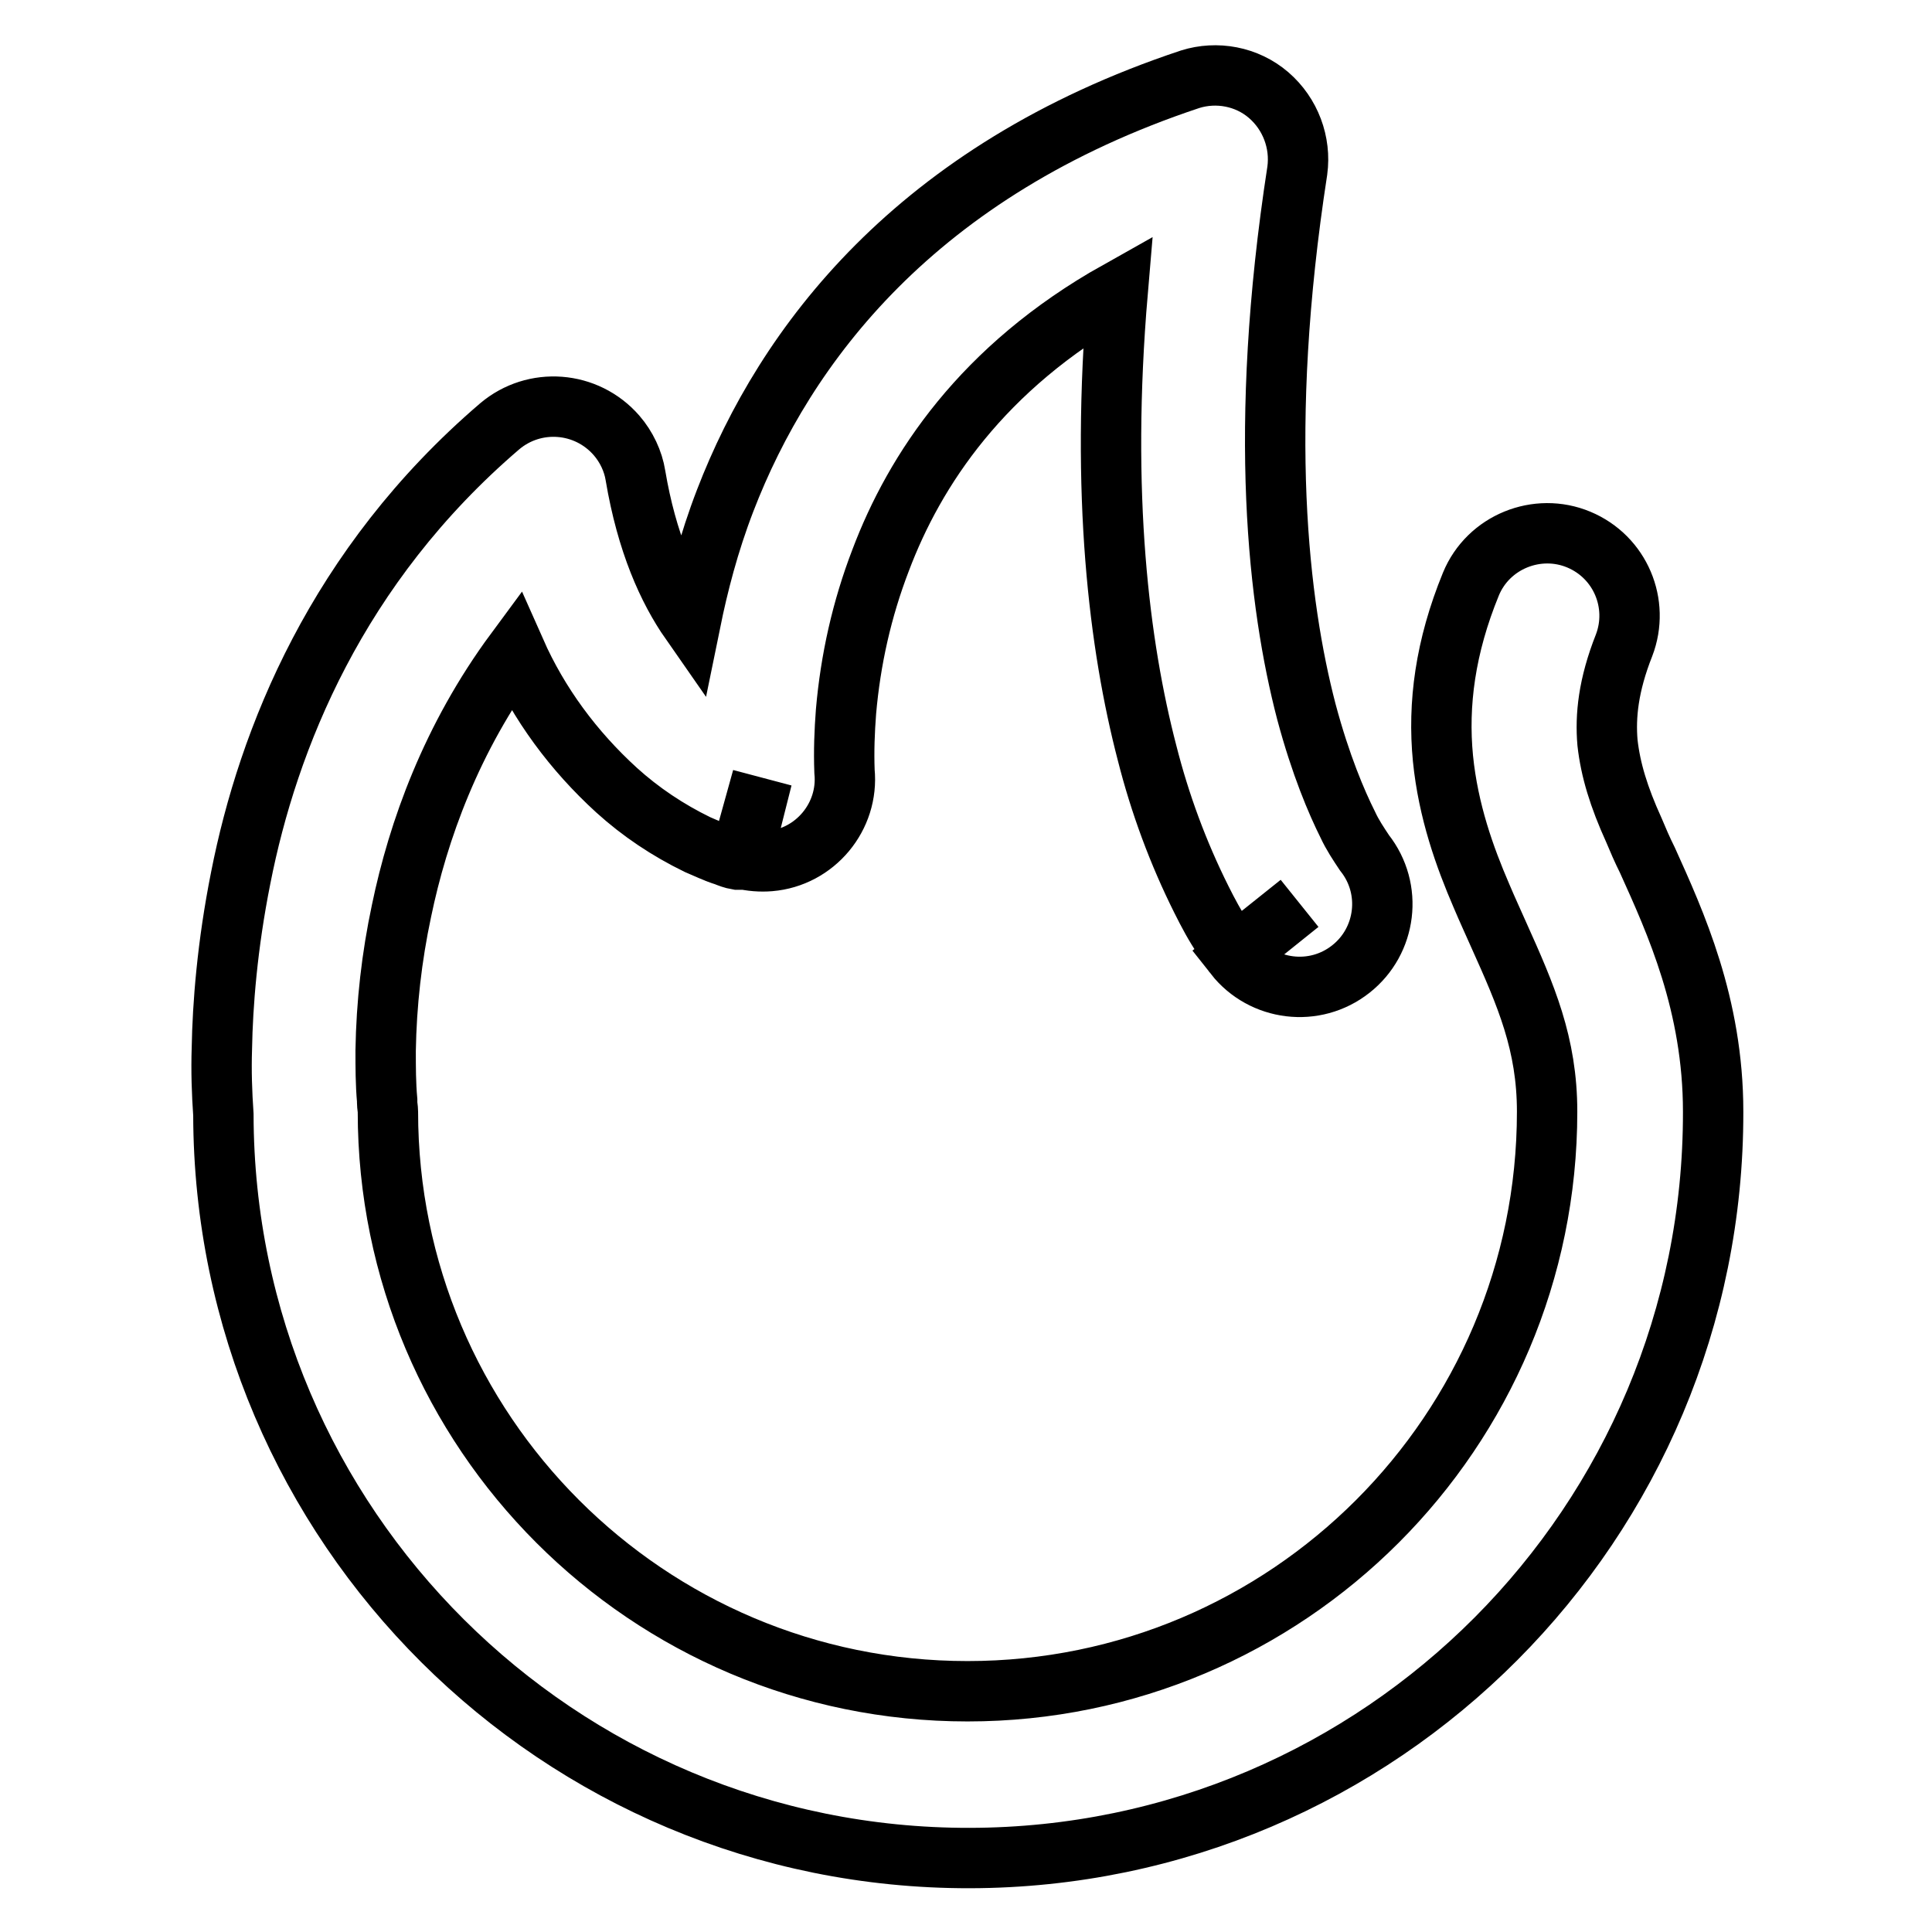
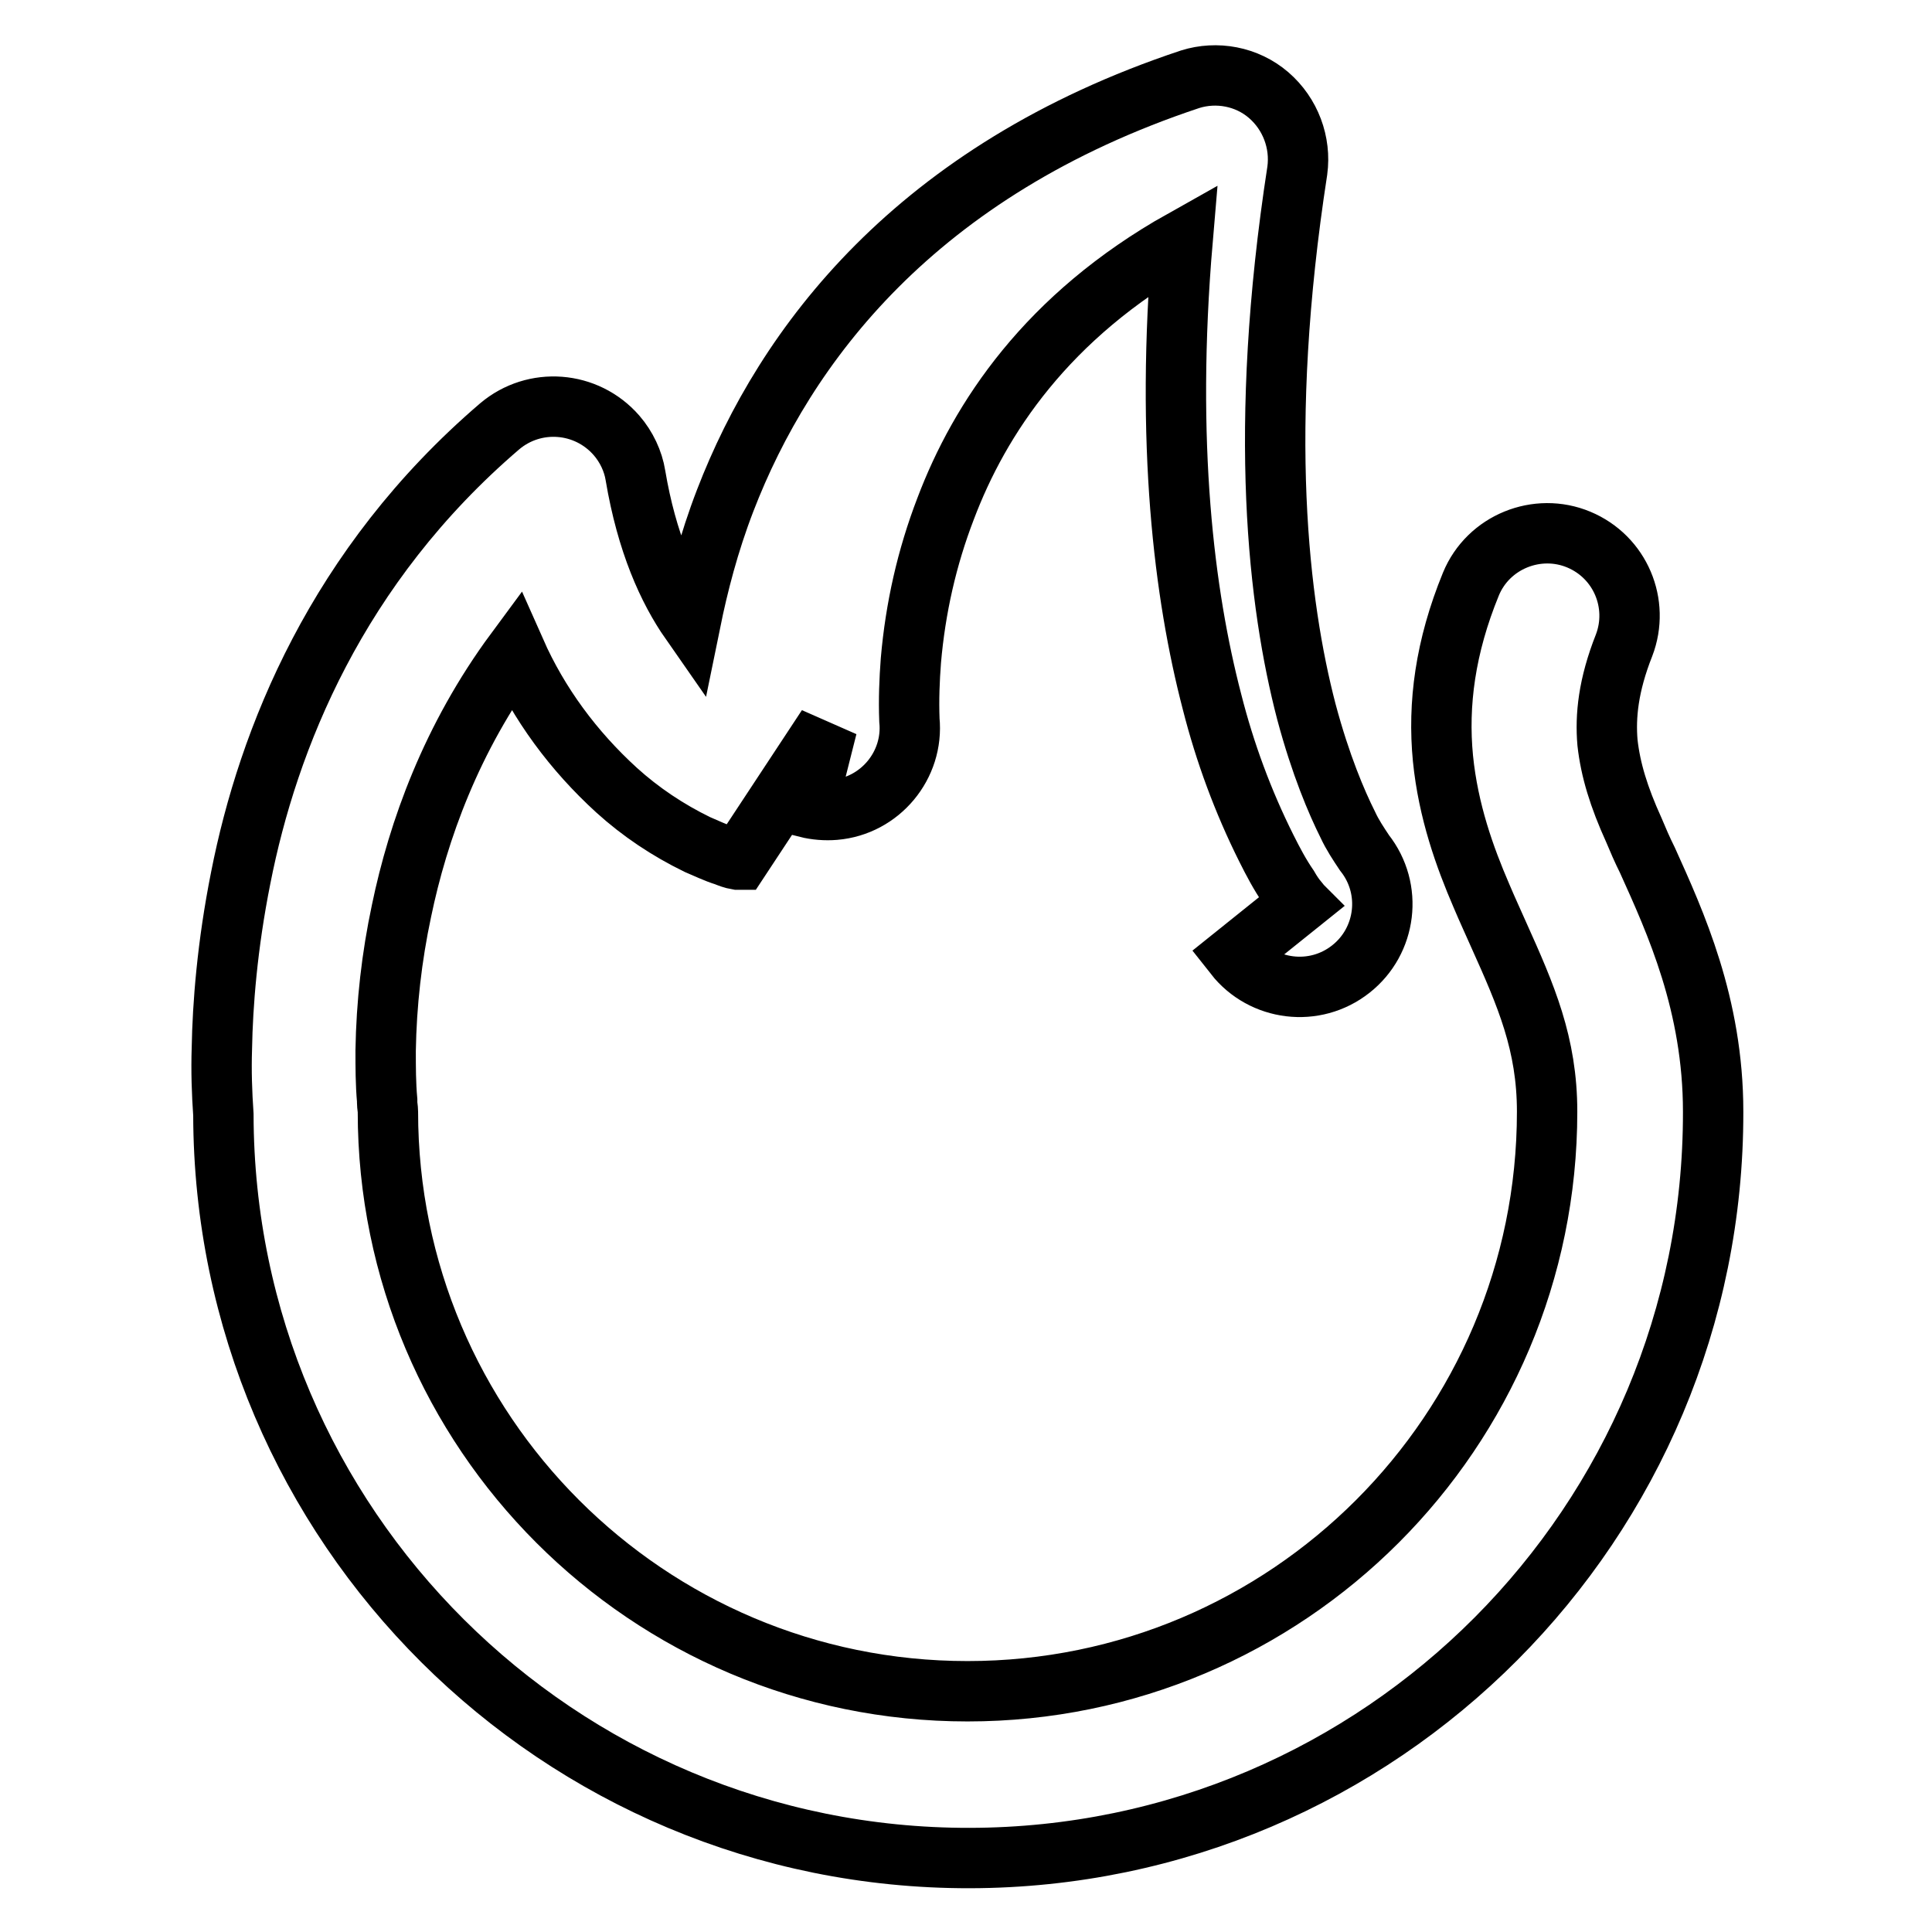
<svg xmlns="http://www.w3.org/2000/svg" version="1.1" x="0px" y="0px" viewBox="0 0 256 256" enable-background="new 0 0 256 256" xml:space="preserve">
  <g>
-     <path stroke-width="8" fill-opacity="0" stroke="#000000" d="M168.1,12.6c2.9,2.5,4.3,6.3,3.8,10c-5.3,34.3-2.5,57.5,1.2,71.7c1.9,7.1,4,12,5.5,15 c0.6,1.3,1.4,2.5,2.2,3.7c3.8,4.8,2.9,11.7-1.8,15.4c-4.8,3.8-11.7,2.9-15.4-1.8l0,0l8.6-6.9c-8.6,6.9-8.6,6.8-8.6,6.8l0,0 l-0.1-0.1l-0.1-0.2c-0.5-0.6-0.9-1.2-1.3-1.9c-1.1-1.6-2-3.3-2.9-5.1c-3.1-6.2-5.5-12.7-7.2-19.4c-3.7-14.2-6.2-34.2-3.9-61.2 c-18,10.1-26.9,23.7-31.4,35.6c-2.5,6.5-4,13.2-4.6,20.1c-0.2,2.6-0.3,5.2-0.2,7.9c0.6,6-3.9,11.4-9.9,11.9c-1.2,0.1-2.5,0-3.7-0.3 l2.7-10.7L98,113.9h0l0,0l-0.1,0l-0.2,0c-0.6-0.1-1.1-0.3-1.6-0.5c-1.3-0.4-2.5-1-3.7-1.5c-3.9-1.9-7.5-4.3-10.7-7.2 c-5.7-5.2-10.3-11.4-13.4-18.4c-8.5,11.5-12.9,23.8-15.1,34.4c-1.3,6.1-2,12.3-2.1,18.5c0,2.2,0,4.4,0.2,6.6l0,0.3v0v0 c0,0.4,0.1,0.8,0.1,1.2c0,42.4,34.4,76.8,76.8,76.8c42.4,0,76.8-34.4,76.8-76.8c0,0,0,0,0,0c0-9-2.8-15.4-6.4-23.4 c-0.7-1.6-1.5-3.3-2.3-5.2c-2.2-5.1-4.4-11.2-5.1-18.2c-0.7-7.2,0.3-14.8,3.7-23.1c2.3-5.6,8.8-8.2,14.3-5.9c5.5,2.3,8.1,8.5,6,14 c-2.1,5.3-2.5,9.4-2.2,12.9c0.4,3.6,1.5,7.2,3.5,11.6c0.5,1.2,1.1,2.6,1.8,4c3.7,8.2,8.7,19.1,8.7,33.3c0.1,54.5-44,98.8-98.5,98.9 c-54.5,0.1-98.8-44-98.9-98.5l0,0c-0.2-2.9-0.3-5.8-0.2-8.8c0.1-5.7,0.7-13.6,2.5-22.6C35.5,98,44.6,75,66.2,56.5 c4.6-3.9,11.5-3.4,15.5,1.2c1.3,1.5,2.2,3.4,2.5,5.3c1.5,8.9,4.3,15.1,7.3,19.4c1-4.9,2.4-10.4,4.6-16.1 c7.9-20.5,25.2-43.7,61.6-55.8C161.2,9.4,165.2,10.1,168.1,12.6L168.1,12.6z M111.6,102.2L111.6,102.2z" />
+     <path stroke-width="8" fill-opacity="0" stroke="#000000" d="M168.1,12.6c2.9,2.5,4.3,6.3,3.8,10c-5.3,34.3-2.5,57.5,1.2,71.7c1.9,7.1,4,12,5.5,15 c0.6,1.3,1.4,2.5,2.2,3.7c3.8,4.8,2.9,11.7-1.8,15.4c-4.8,3.8-11.7,2.9-15.4-1.8l0,0l8.6-6.9l0,0 l-0.1-0.1l-0.1-0.2c-0.5-0.6-0.9-1.2-1.3-1.9c-1.1-1.6-2-3.3-2.9-5.1c-3.1-6.2-5.5-12.7-7.2-19.4c-3.7-14.2-6.2-34.2-3.9-61.2 c-18,10.1-26.9,23.7-31.4,35.6c-2.5,6.5-4,13.2-4.6,20.1c-0.2,2.6-0.3,5.2-0.2,7.9c0.6,6-3.9,11.4-9.9,11.9c-1.2,0.1-2.5,0-3.7-0.3 l2.7-10.7L98,113.9h0l0,0l-0.1,0l-0.2,0c-0.6-0.1-1.1-0.3-1.6-0.5c-1.3-0.4-2.5-1-3.7-1.5c-3.9-1.9-7.5-4.3-10.7-7.2 c-5.7-5.2-10.3-11.4-13.4-18.4c-8.5,11.5-12.9,23.8-15.1,34.4c-1.3,6.1-2,12.3-2.1,18.5c0,2.2,0,4.4,0.2,6.6l0,0.3v0v0 c0,0.4,0.1,0.8,0.1,1.2c0,42.4,34.4,76.8,76.8,76.8c42.4,0,76.8-34.4,76.8-76.8c0,0,0,0,0,0c0-9-2.8-15.4-6.4-23.4 c-0.7-1.6-1.5-3.3-2.3-5.2c-2.2-5.1-4.4-11.2-5.1-18.2c-0.7-7.2,0.3-14.8,3.7-23.1c2.3-5.6,8.8-8.2,14.3-5.9c5.5,2.3,8.1,8.5,6,14 c-2.1,5.3-2.5,9.4-2.2,12.9c0.4,3.6,1.5,7.2,3.5,11.6c0.5,1.2,1.1,2.6,1.8,4c3.7,8.2,8.7,19.1,8.7,33.3c0.1,54.5-44,98.8-98.5,98.9 c-54.5,0.1-98.8-44-98.9-98.5l0,0c-0.2-2.9-0.3-5.8-0.2-8.8c0.1-5.7,0.7-13.6,2.5-22.6C35.5,98,44.6,75,66.2,56.5 c4.6-3.9,11.5-3.4,15.5,1.2c1.3,1.5,2.2,3.4,2.5,5.3c1.5,8.9,4.3,15.1,7.3,19.4c1-4.9,2.4-10.4,4.6-16.1 c7.9-20.5,25.2-43.7,61.6-55.8C161.2,9.4,165.2,10.1,168.1,12.6L168.1,12.6z M111.6,102.2L111.6,102.2z" />
  </g>
</svg>